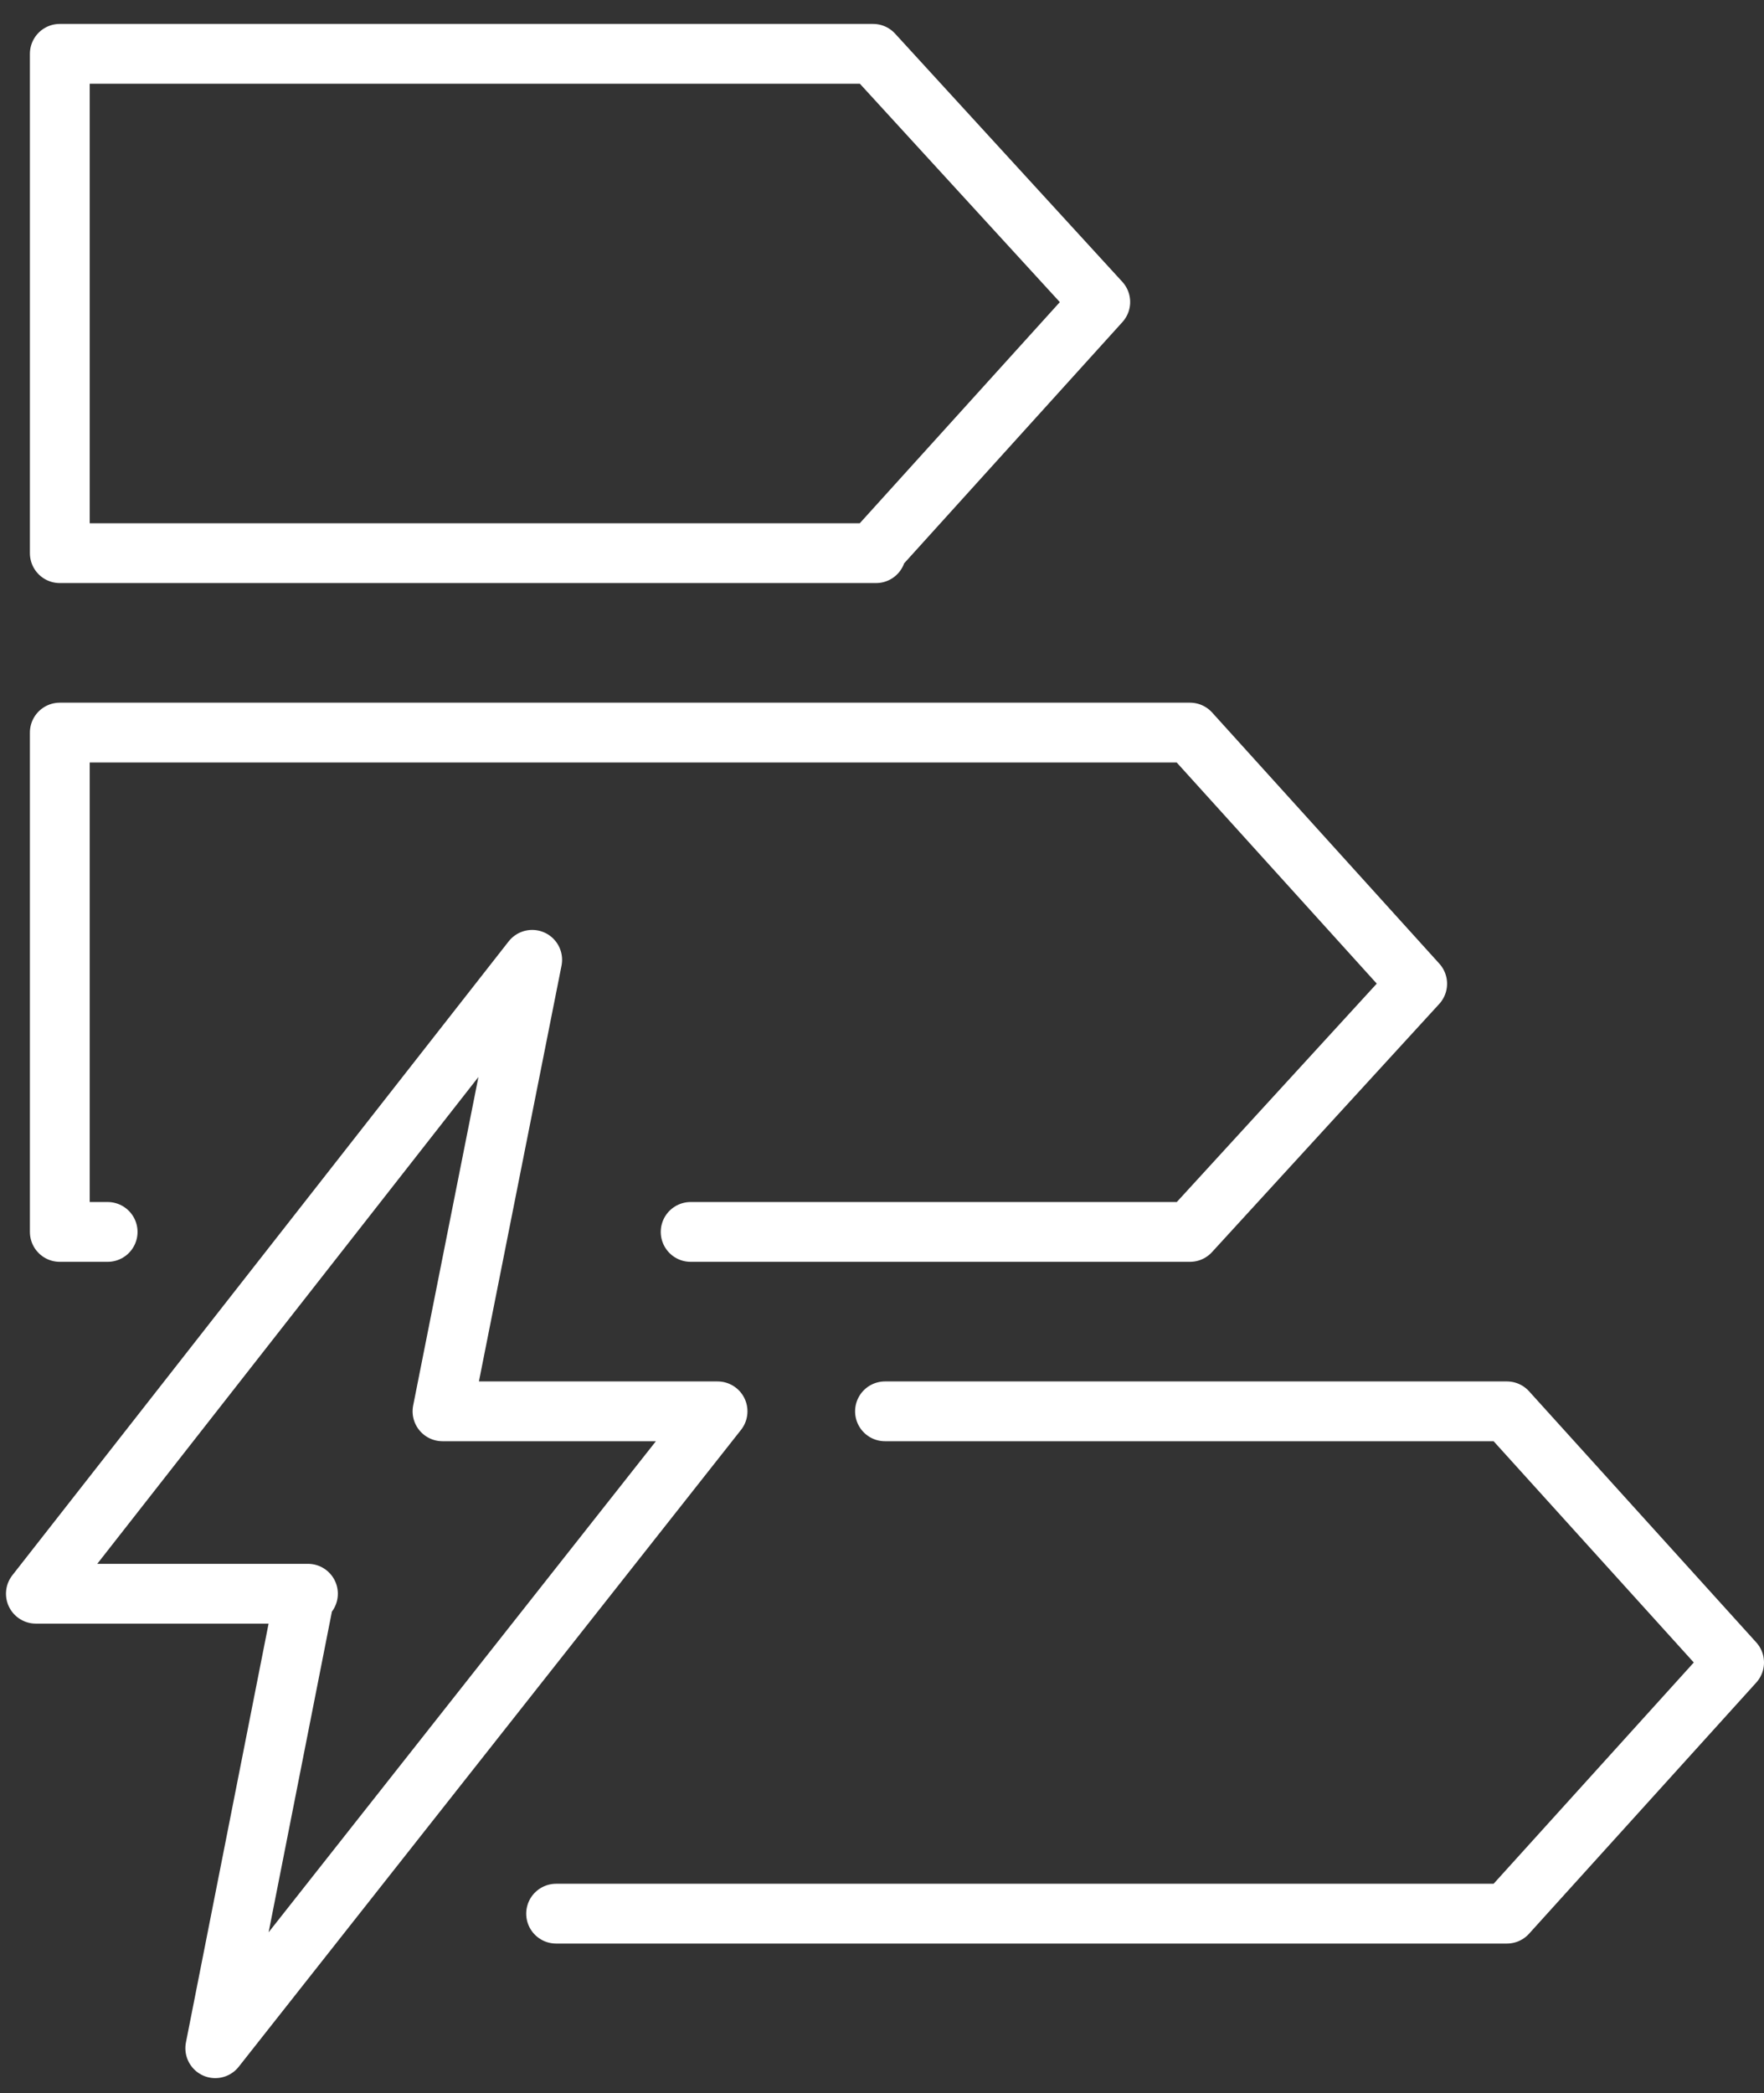
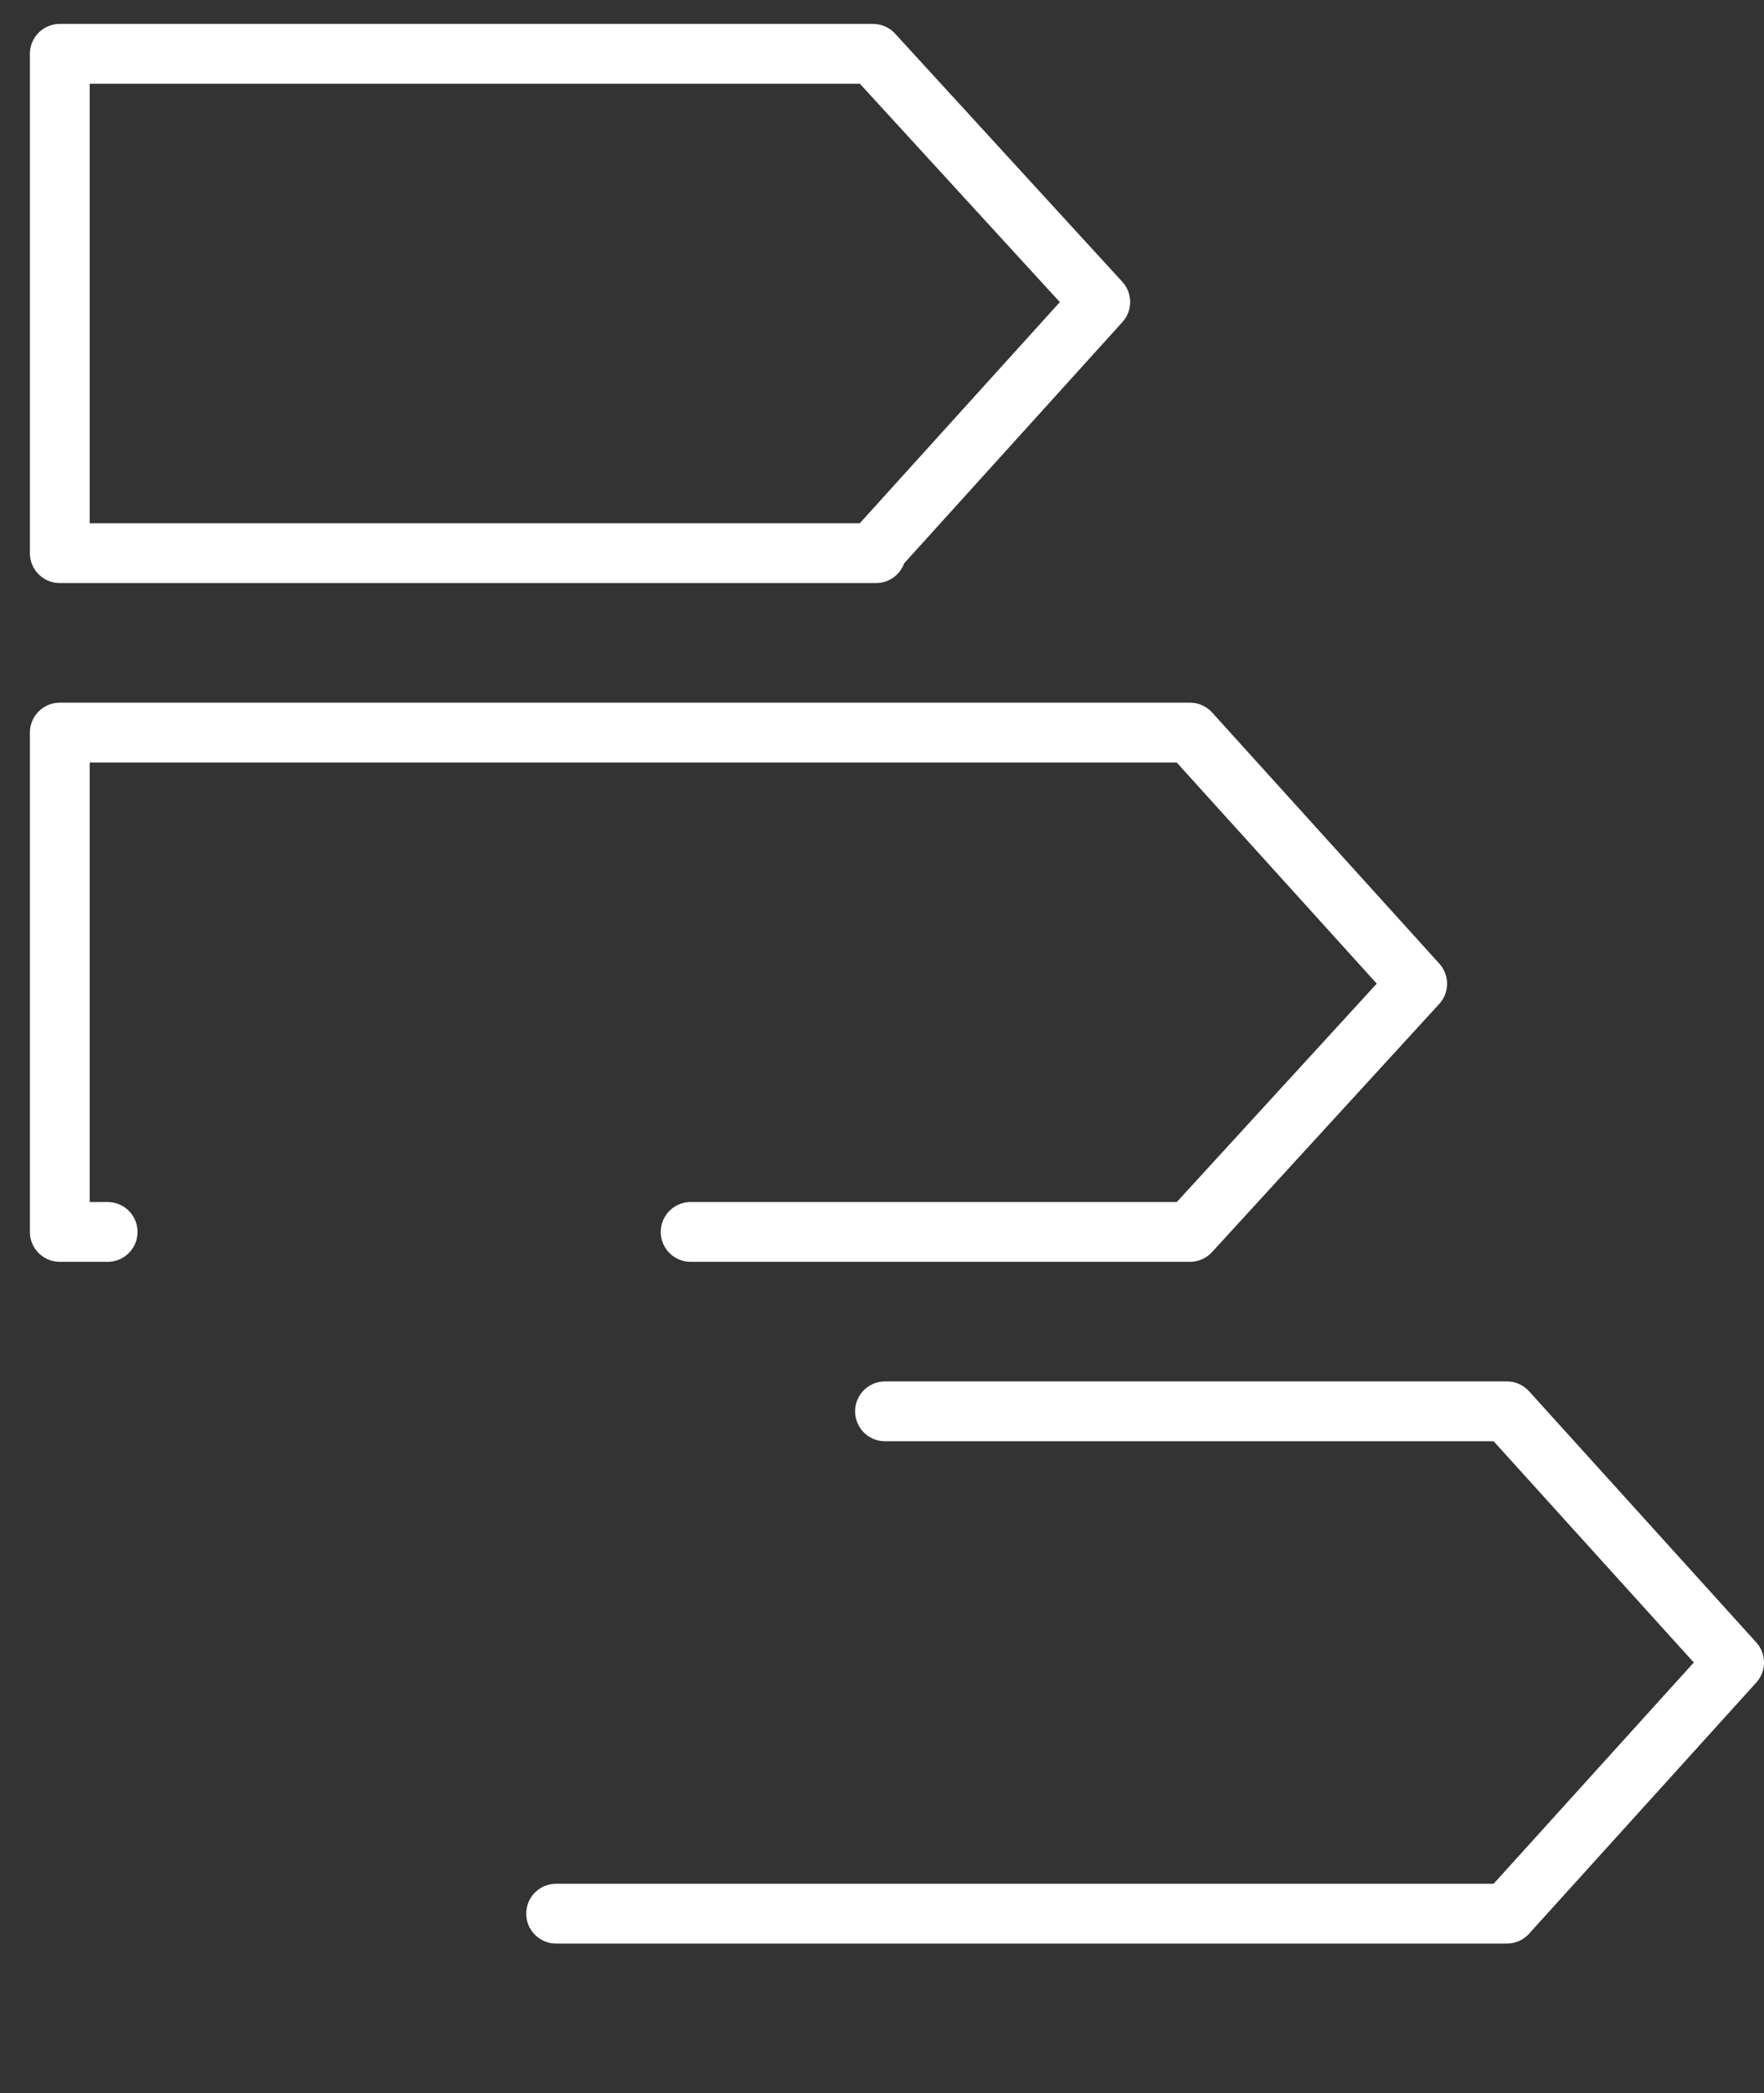
<svg xmlns="http://www.w3.org/2000/svg" width="59" height="70" fill="none">
  <rect width="100%" height="100%" fill="#333333" stroke="none" />
  <path stroke="#fff" stroke-linecap="round" stroke-linejoin="round" stroke-miterlimit="10" stroke-width="2" d="m29.2 18.5 7.6-8.4-7.6-8.3H2v16.7h27.3ZM23.1 41.2h16.7l7.6-8.3-7.6-8.4H2v16.7h1.6M18.6 64h31.8l7.6-8.4-7.6-8.4H29.6" />
-   <path stroke="#fff" stroke-linecap="round" stroke-linejoin="round" stroke-miterlimit="10" stroke-width="2" d="M10.3 53.3H1.2l16.6-21.2-3 15.1H24L7.2 68.5l3-15.2Z" />
</svg>